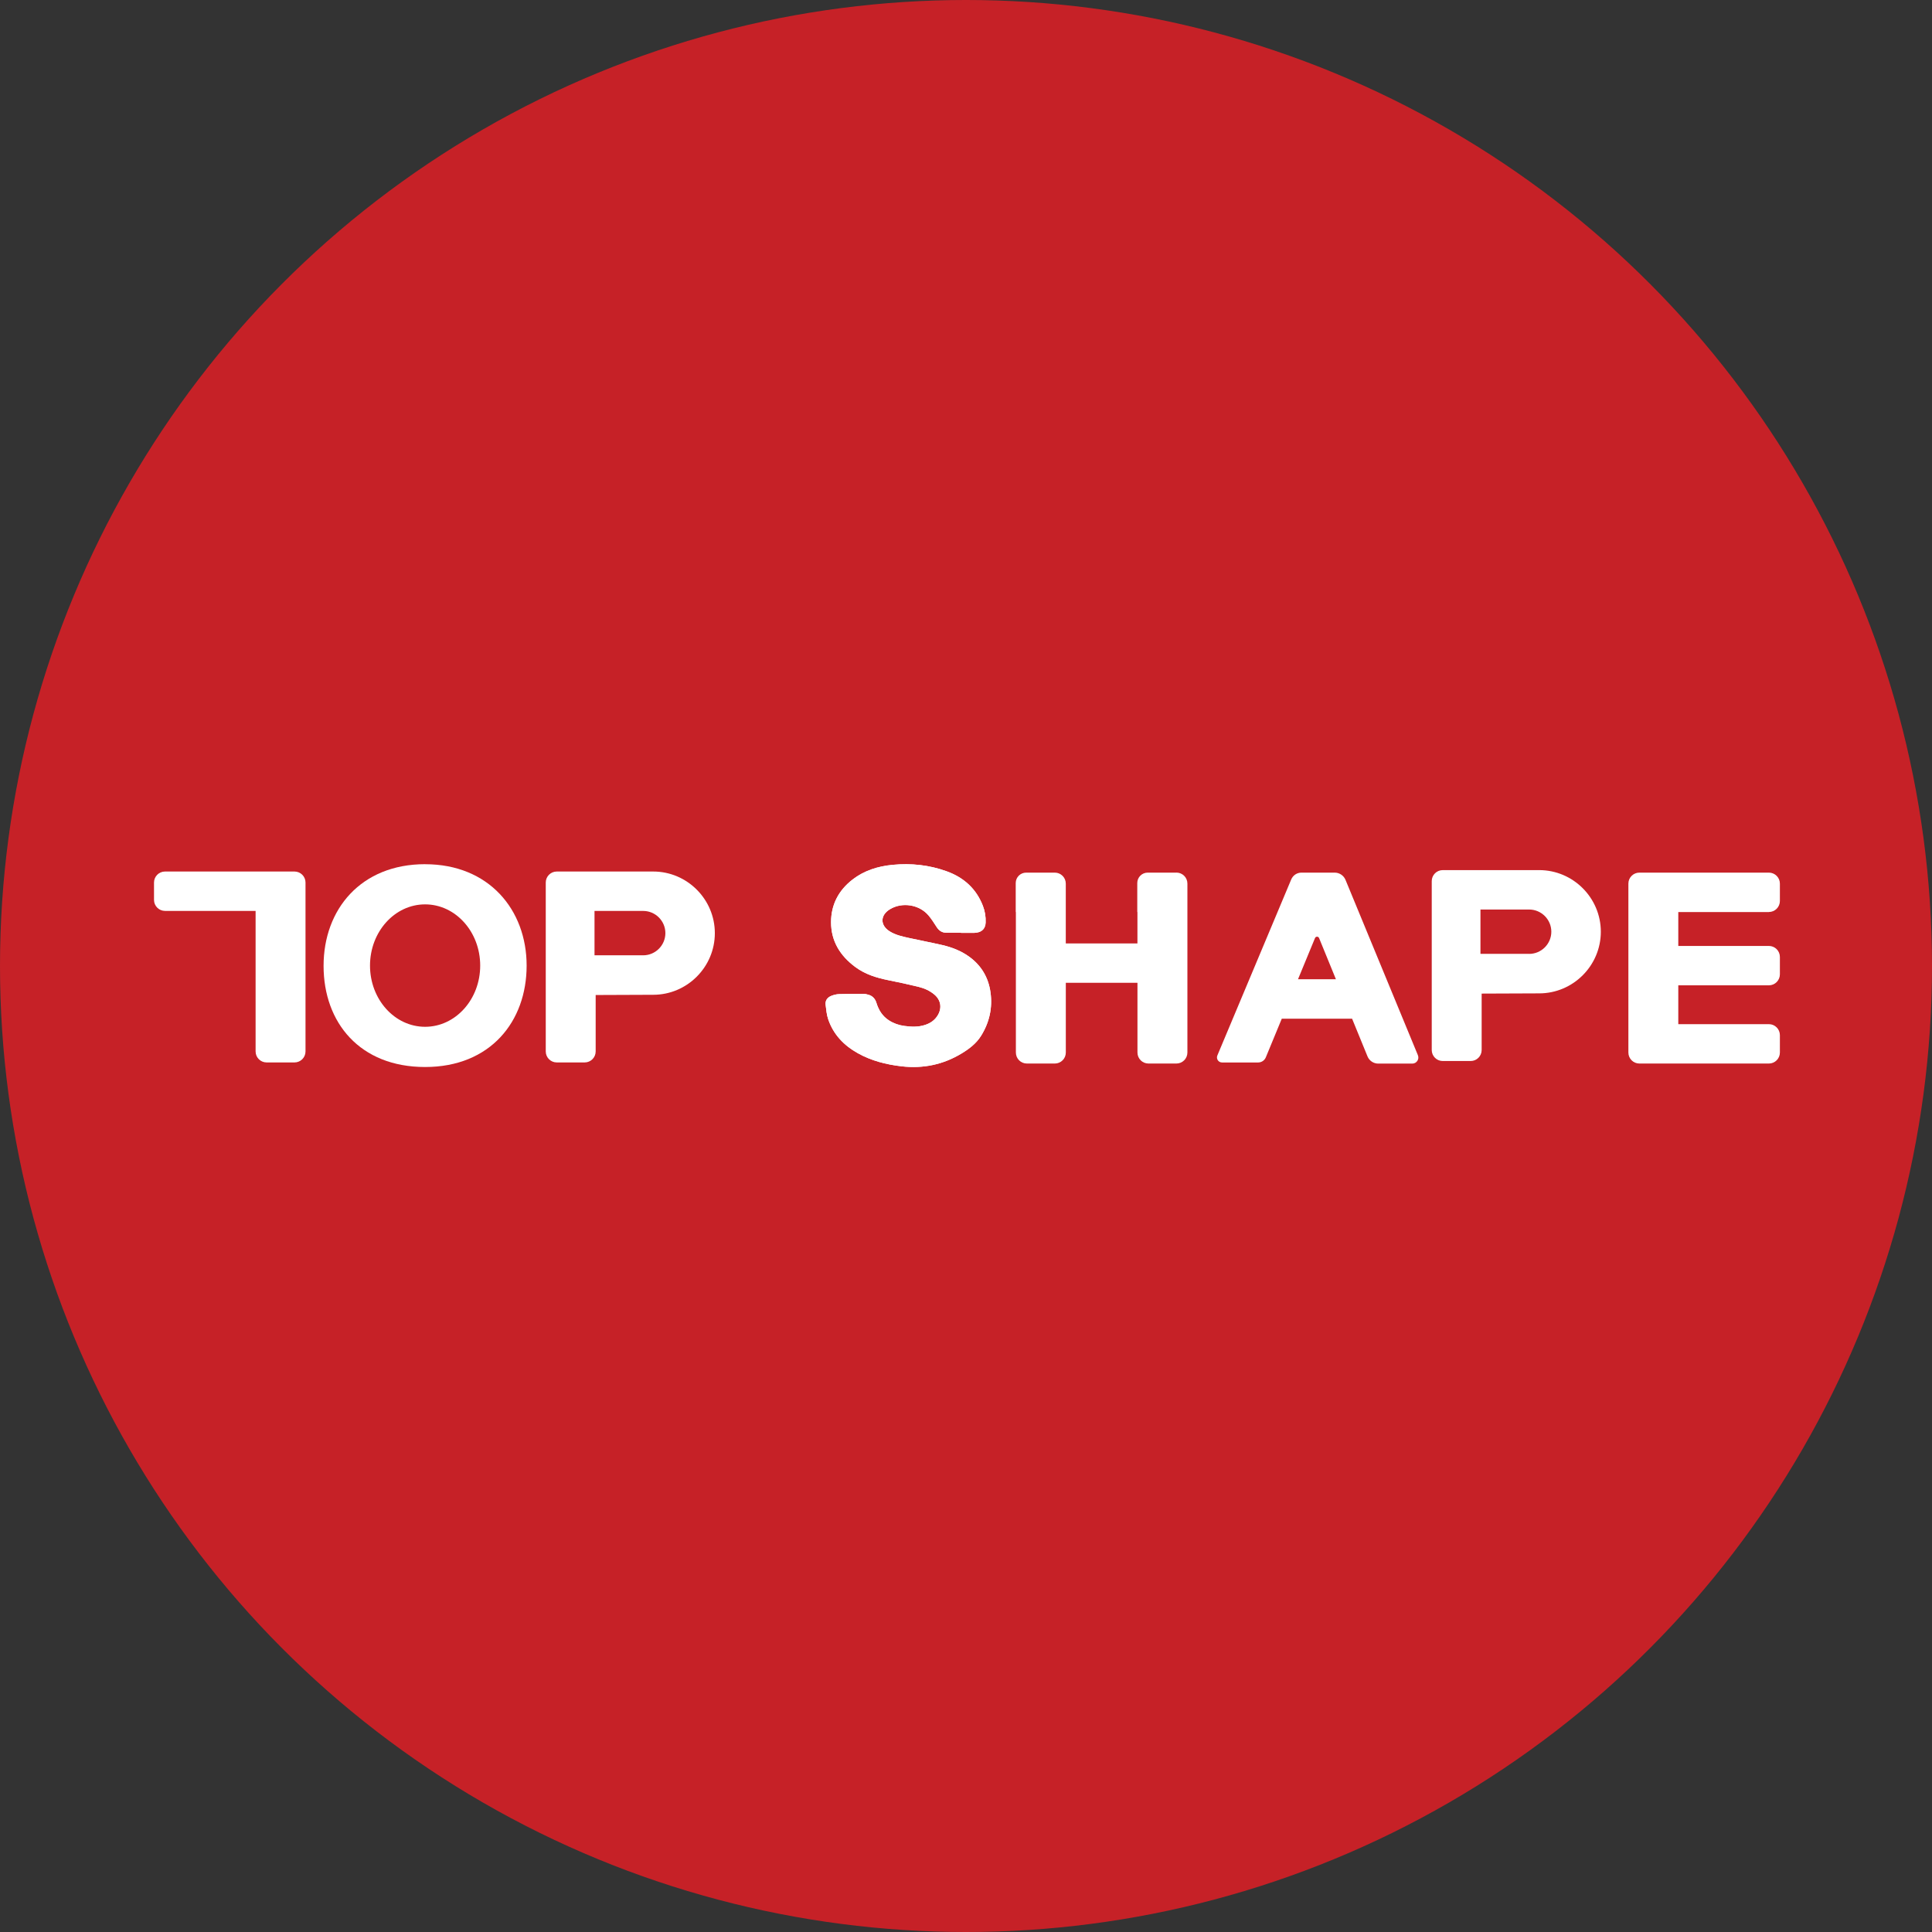
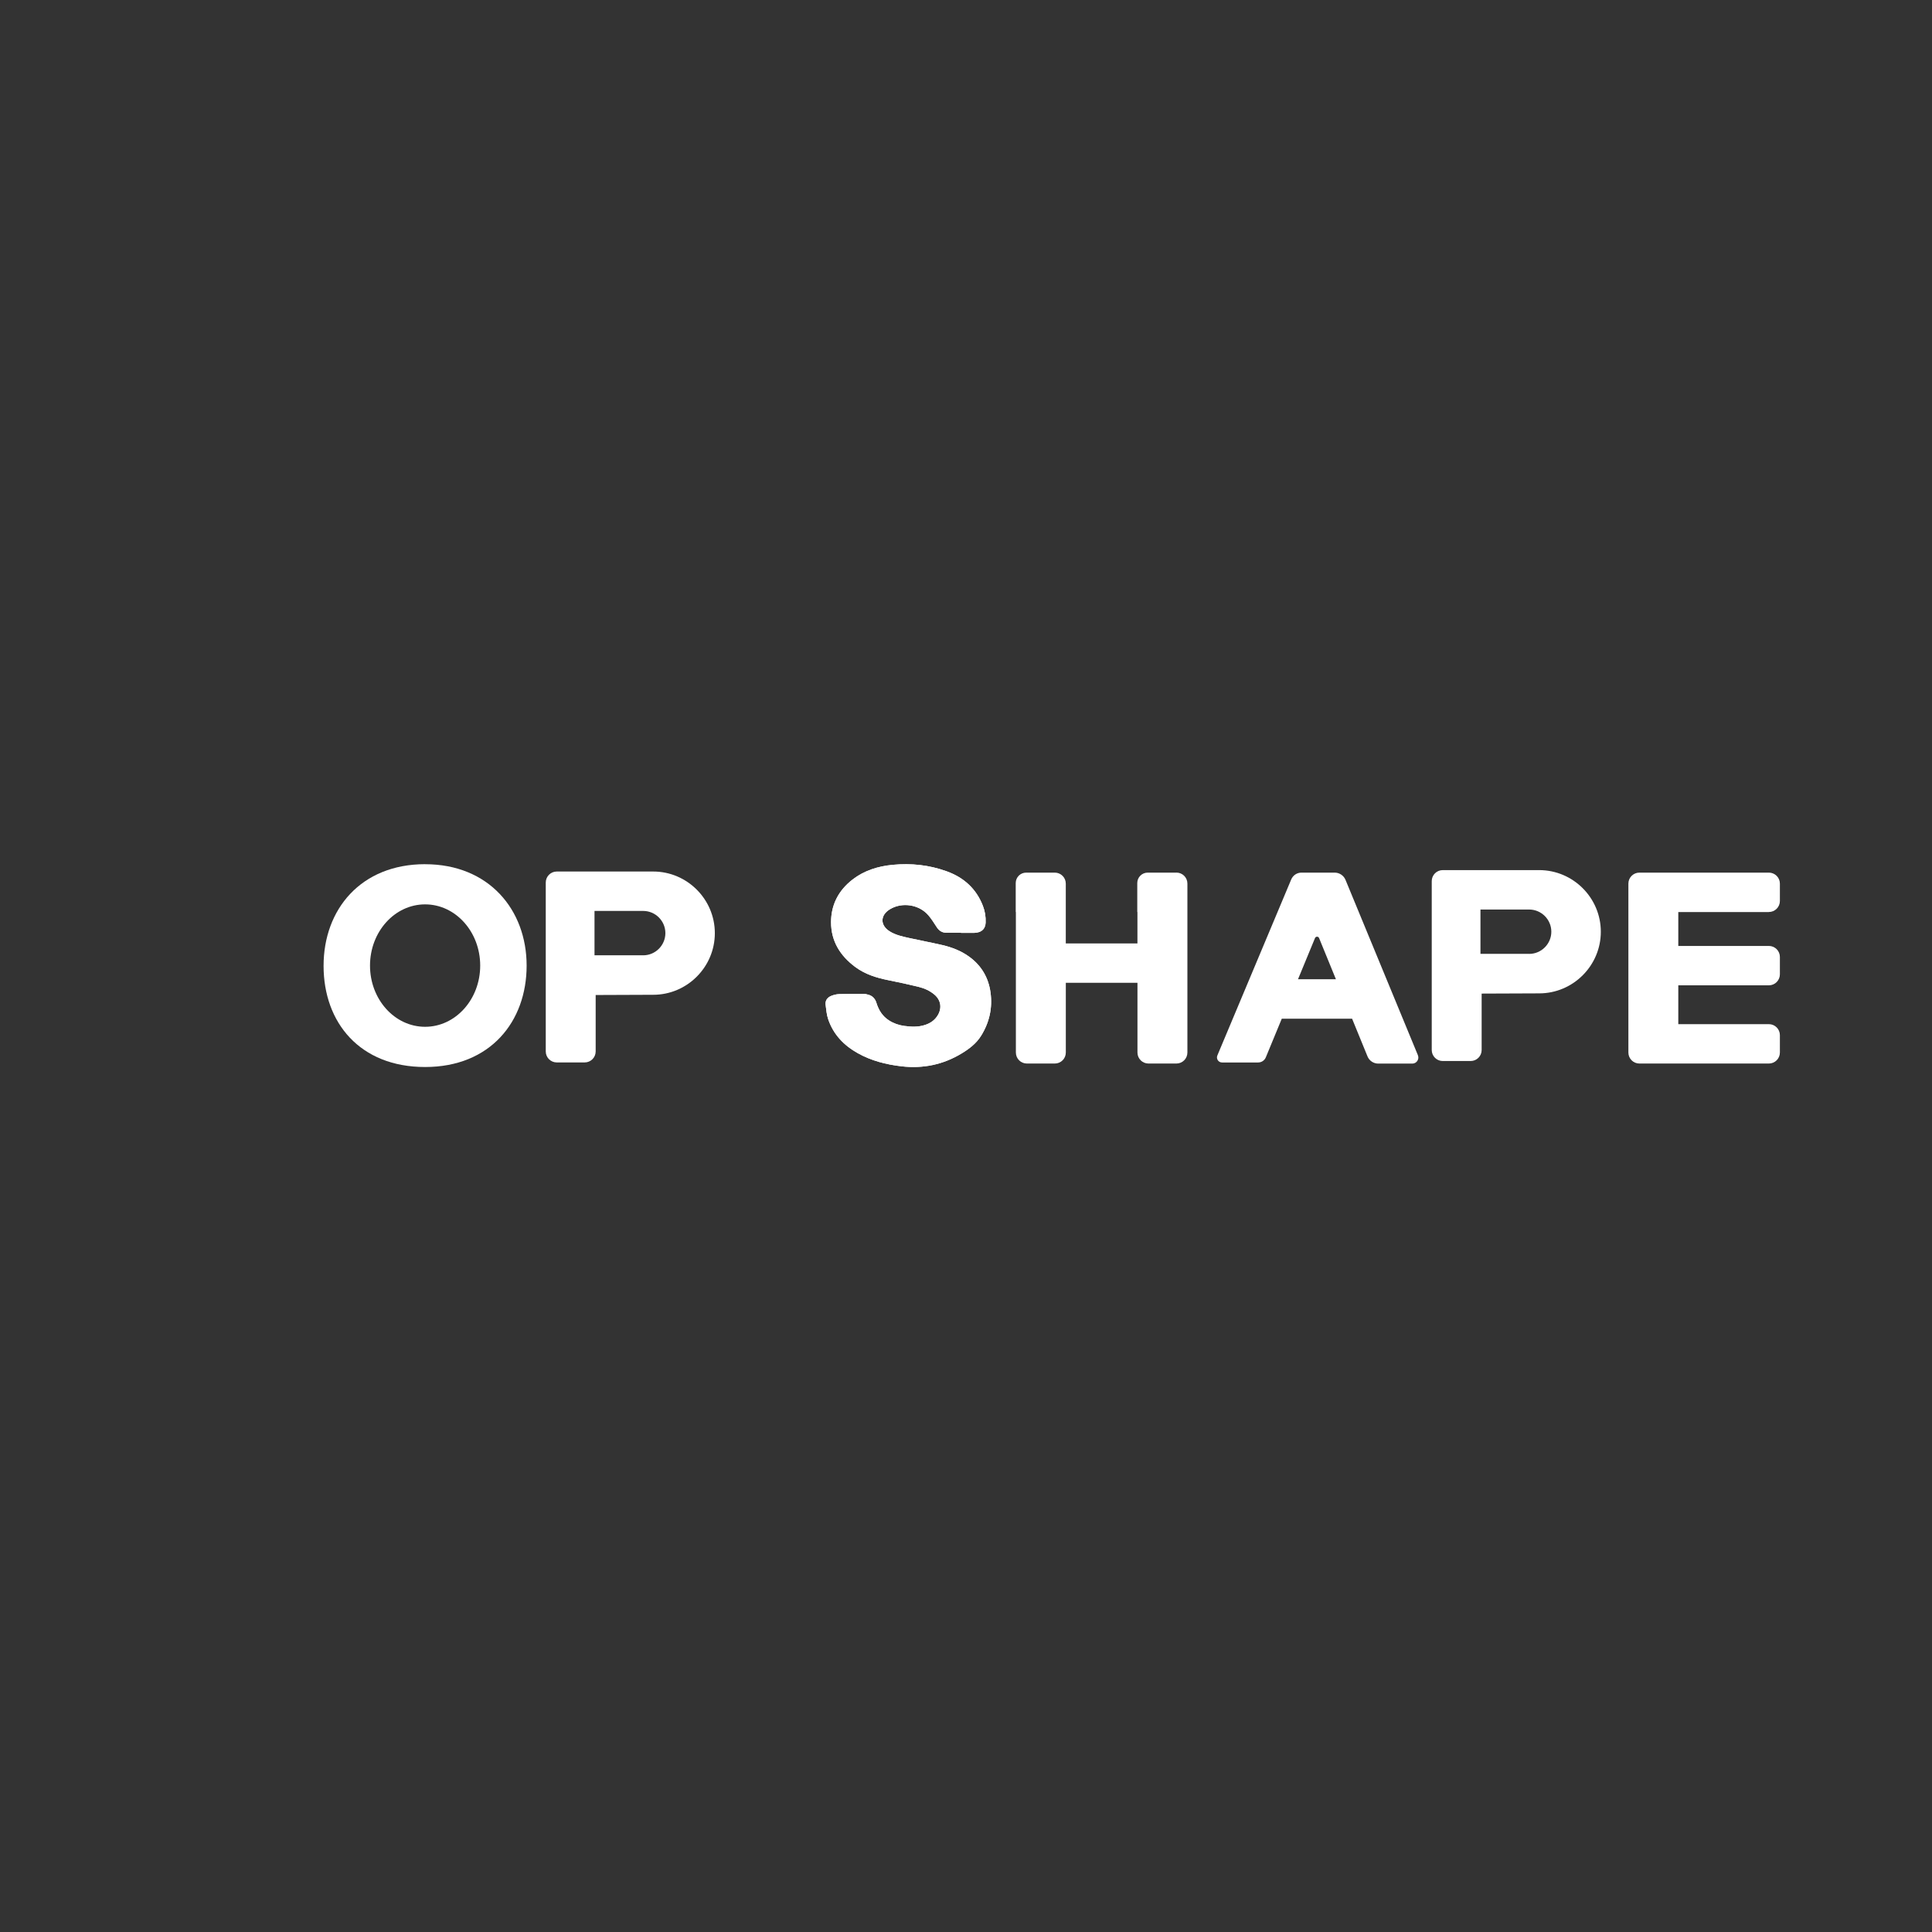
<svg xmlns="http://www.w3.org/2000/svg" viewBox="0 0 600 600" id="Layer_1">
  <rect x="0" y="0" width="600" height="600" fill="#333333" stroke="none" />
  <defs>
    <style>
      .cls-1 {
        fill: #c62127;
      }

      .cls-2 {
        fill: #fff;
      }
    </style>
  </defs>
-   <circle r="300" cy="300" cx="300" class="cls-1" />
  <g>
    <path d="M478.02,270.22h-29.97c-1.88,0-3.41,1.54-3.41,3.41v52.47c0,1.88,1.54,3.41,3.41,3.41h8.68c1.88,0,3.41-1.54,3.41-3.41v-17.53l17.87-.07c10.53,0,19.14-8.61,19.14-19.14h0c0-10.53-8.61-19.14-19.14-19.14ZM474.89,296.23h-15.12v-13.77h15.12c3.79,0,6.89,3.1,6.89,6.89s-3.1,6.89-6.89,6.89Z" class="cls-2" />
    <path d="M549.35,283.23c1.88,0,3.41-1.54,3.41-3.41v-5.41c0-1.88-1.54-3.41-3.41-3.41h-40.23c-1.88,0-3.41,1.54-3.41,3.41v52.47c0,1.88,1.54,3.41,3.41,3.41h40.23c1.88,0,3.41-1.54,3.41-3.41v-5.41c0-1.88-1.54-3.41-3.41-3.41h-28.14v-12.06h28.14c1.88,0,3.41-1.54,3.41-3.41v-5.41c0-1.88-1.54-3.41-3.41-3.41h-28.14v-10.52h28.14Z" class="cls-2" />
    <path d="M365.33,271h-8.9c-1.79,0-3.24,1.45-3.24,3.24v8.99h.05v9.76h-22.25v-18.58c0-1.88-1.53-3.41-3.41-3.41h-8.9c-1.79,0-3.24,1.45-3.24,3.24v8.99h.05v43.65c0,1.88,1.53,3.41,3.41,3.41h8.69c1.88,0,3.41-1.53,3.41-3.41v-21.66h22.25v21.66c0,1.88,1.53,3.41,3.41,3.41h8.69c1.88,0,3.41-1.53,3.41-3.41v-52.48c0-1.88-1.53-3.41-3.41-3.41Z" class="cls-2" />
-     <path d="M91.47,270.66h-40.23c-1.88,0-3.41,1.54-3.41,3.41v5.41c0,1.88,1.54,3.41,3.41,3.41h28.14v43.65c0,1.88,1.54,3.41,3.41,3.41h8.68c1.88,0,3.41-1.54,3.41-3.41v-52.47c0-1.88-1.54-3.41-3.41-3.41Z" class="cls-2" />
    <path d="M202.87,270.66h-29.97c-1.88,0-3.41,1.54-3.41,3.41v52.47c0,1.88,1.54,3.41,3.41,3.41h8.68c1.88,0,3.41-1.54,3.41-3.41v-17.53l17.87-.07c10.53,0,19.14-8.61,19.14-19.14h0c0-10.53-8.61-19.14-19.14-19.14ZM199.75,296.67h-15.12v-13.77h15.12c3.79,0,6.89,3.1,6.89,6.89s-3.1,6.89-6.89,6.89Z" class="cls-2" />
    <path d="M132.02,268.38c-19.9,0-31.53,13.98-31.53,31.58s11.25,31.41,31.53,31.41,31.53-14.15,31.53-31.49-11.72-31.49-31.53-31.49ZM132.02,318.88c-9.45,0-17.11-8.51-17.11-19.01s7.66-19.01,17.11-19.01,17.11,8.51,17.11,19.01-7.66,19.01-17.11,19.01Z" class="cls-2" />
    <path d="M440.34,327.7l-22.48-54.45c-.56-1.36-1.89-2.25-3.36-2.25h-10.32c-1.39,0-2.64.83-3.18,2.12l-22.94,54.67c-.43,1.03.33,2.17,1.45,2.17h11.22c1.04,0,1.98-.63,2.38-1.59l4.96-12.01h21.83l4.79,11.71c.55,1.35,1.87,2.24,3.33,2.24h10.58c1.34,0,2.25-1.36,1.74-2.6ZM403.11,304.11l5.28-12.79c.23-.56,1.03-.56,1.26,0l5.23,12.79h-11.78Z" class="cls-2" />
    <g>
      <path d="M298.45,289.66s0,.04,0,.05c1.37,0,2.74,0,4.11,0,.21,0,.43-.03.64-.06,1.82-.23,2.84-1.34,2.9-3.16.07-1.78-.21-3.5-.85-5.16-2.06-5.33-5.91-8.8-11.22-10.73-5.45-1.98-11.07-2.57-16.81-2.02-4.55.44-8.81,1.74-12.48,4.59-4.31,3.34-6.64,7.77-6.65,13.22,0,5.93,2.84,10.44,7.51,13.91,3.08,2.29,6.63,3.38,10.34,4.12,3.14.63,6.28,1.3,9.39,2.07,1.77.44,3.44,1.19,4.86,2.39,1.97,1.67,2.39,4.06,1.11,6.3-.89,1.57-2.26,2.54-3.94,3.1-2.15.72-4.35.63-6.54.33-1.69-.23-3.28-.78-4.73-1.71-2.04-1.3-3.22-3.2-3.91-5.46-.37-1.22-1.14-2.11-2.39-2.49-.53-.16-1.09-.29-1.64-.29-2.53-.01-5.05-.02-7.58.07-.83.03-1.7.25-2.47.57-1.16.49-1.86,1.42-1.7,2.74.19,1.52.32,3.09.81,4.52,1.61,4.72,4.86,8.1,9.15,10.5,4.24,2.38,8.87,3.55,13.67,4.1,6.65.76,12.86-.52,18.59-3.99,2.38-1.44,4.59-3.12,6.08-5.52,2.56-4.13,3.58-8.64,2.91-13.46-.63-4.53-2.77-8.23-6.47-10.97-2.55-1.88-5.46-3.02-8.52-3.73-3.44-.79-6.91-1.44-10.35-2.2-2.04-.45-4.1-.9-5.92-2.02-3.06-1.89-3.05-5.01.02-6.89,3.76-2.3,9.11-1.49,11.98,1.91.95,1.12,1.74,2.38,2.54,3.62.69,1.07,1.6,1.73,2.88,1.75,1.56.03,3.12,0,4.68,0Z" class="cls-2" />
      <path d="M298.45,289.66c-1.56,0-3.12.02-4.68,0-1.28-.03-2.19-.68-2.88-1.75-.8-1.24-1.59-2.5-2.54-3.62-2.87-3.4-8.23-4.21-11.98-1.91-3.07,1.88-3.08,5-.02,6.89,1.82,1.12,3.88,1.57,5.92,2.02,3.44.76,6.91,1.41,10.35,2.2,3.06.71,5.97,1.84,8.52,3.73,3.7,2.73,5.84,6.44,6.47,10.97.67,4.82-.35,9.33-2.91,13.46-1.49,2.4-3.69,4.08-6.08,5.52-5.74,3.47-11.95,4.75-18.59,3.99-4.8-.55-9.43-1.72-13.67-4.1-4.28-2.4-7.54-5.79-9.15-10.5-.49-1.43-.62-3-.81-4.52-.17-1.31.54-2.25,1.7-2.74.77-.32,1.64-.54,2.47-.57,2.52-.09,5.05-.08,7.58-.07.55,0,1.11.13,1.64.29,1.25.38,2.01,1.27,2.39,2.49.69,2.26,1.88,4.16,3.91,5.46,1.45.93,3.04,1.48,4.73,1.71,2.2.3,4.4.4,6.54-.33,1.68-.56,3.05-1.53,3.94-3.1,1.28-2.24.86-4.62-1.11-6.3-1.42-1.2-3.09-1.95-4.86-2.39-3.11-.77-6.25-1.44-9.39-2.07-3.71-.74-7.26-1.83-10.34-4.12-4.66-3.47-7.51-7.98-7.51-13.91,0-5.45,2.34-9.87,6.65-13.22,3.67-2.84,7.92-4.15,12.48-4.59,5.74-.55,11.36.04,16.81,2.02,5.31,1.93,9.16,5.4,11.22,10.73.64,1.66.92,3.38.85,5.16-.07,1.82-1.09,2.94-2.9,3.16-.21.03-.43.06-.64.06-1.37,0-2.74,0-4.11,0,0-.02,0-.04,0-.05Z" class="cls-2" />
    </g>
  </g>
</svg>